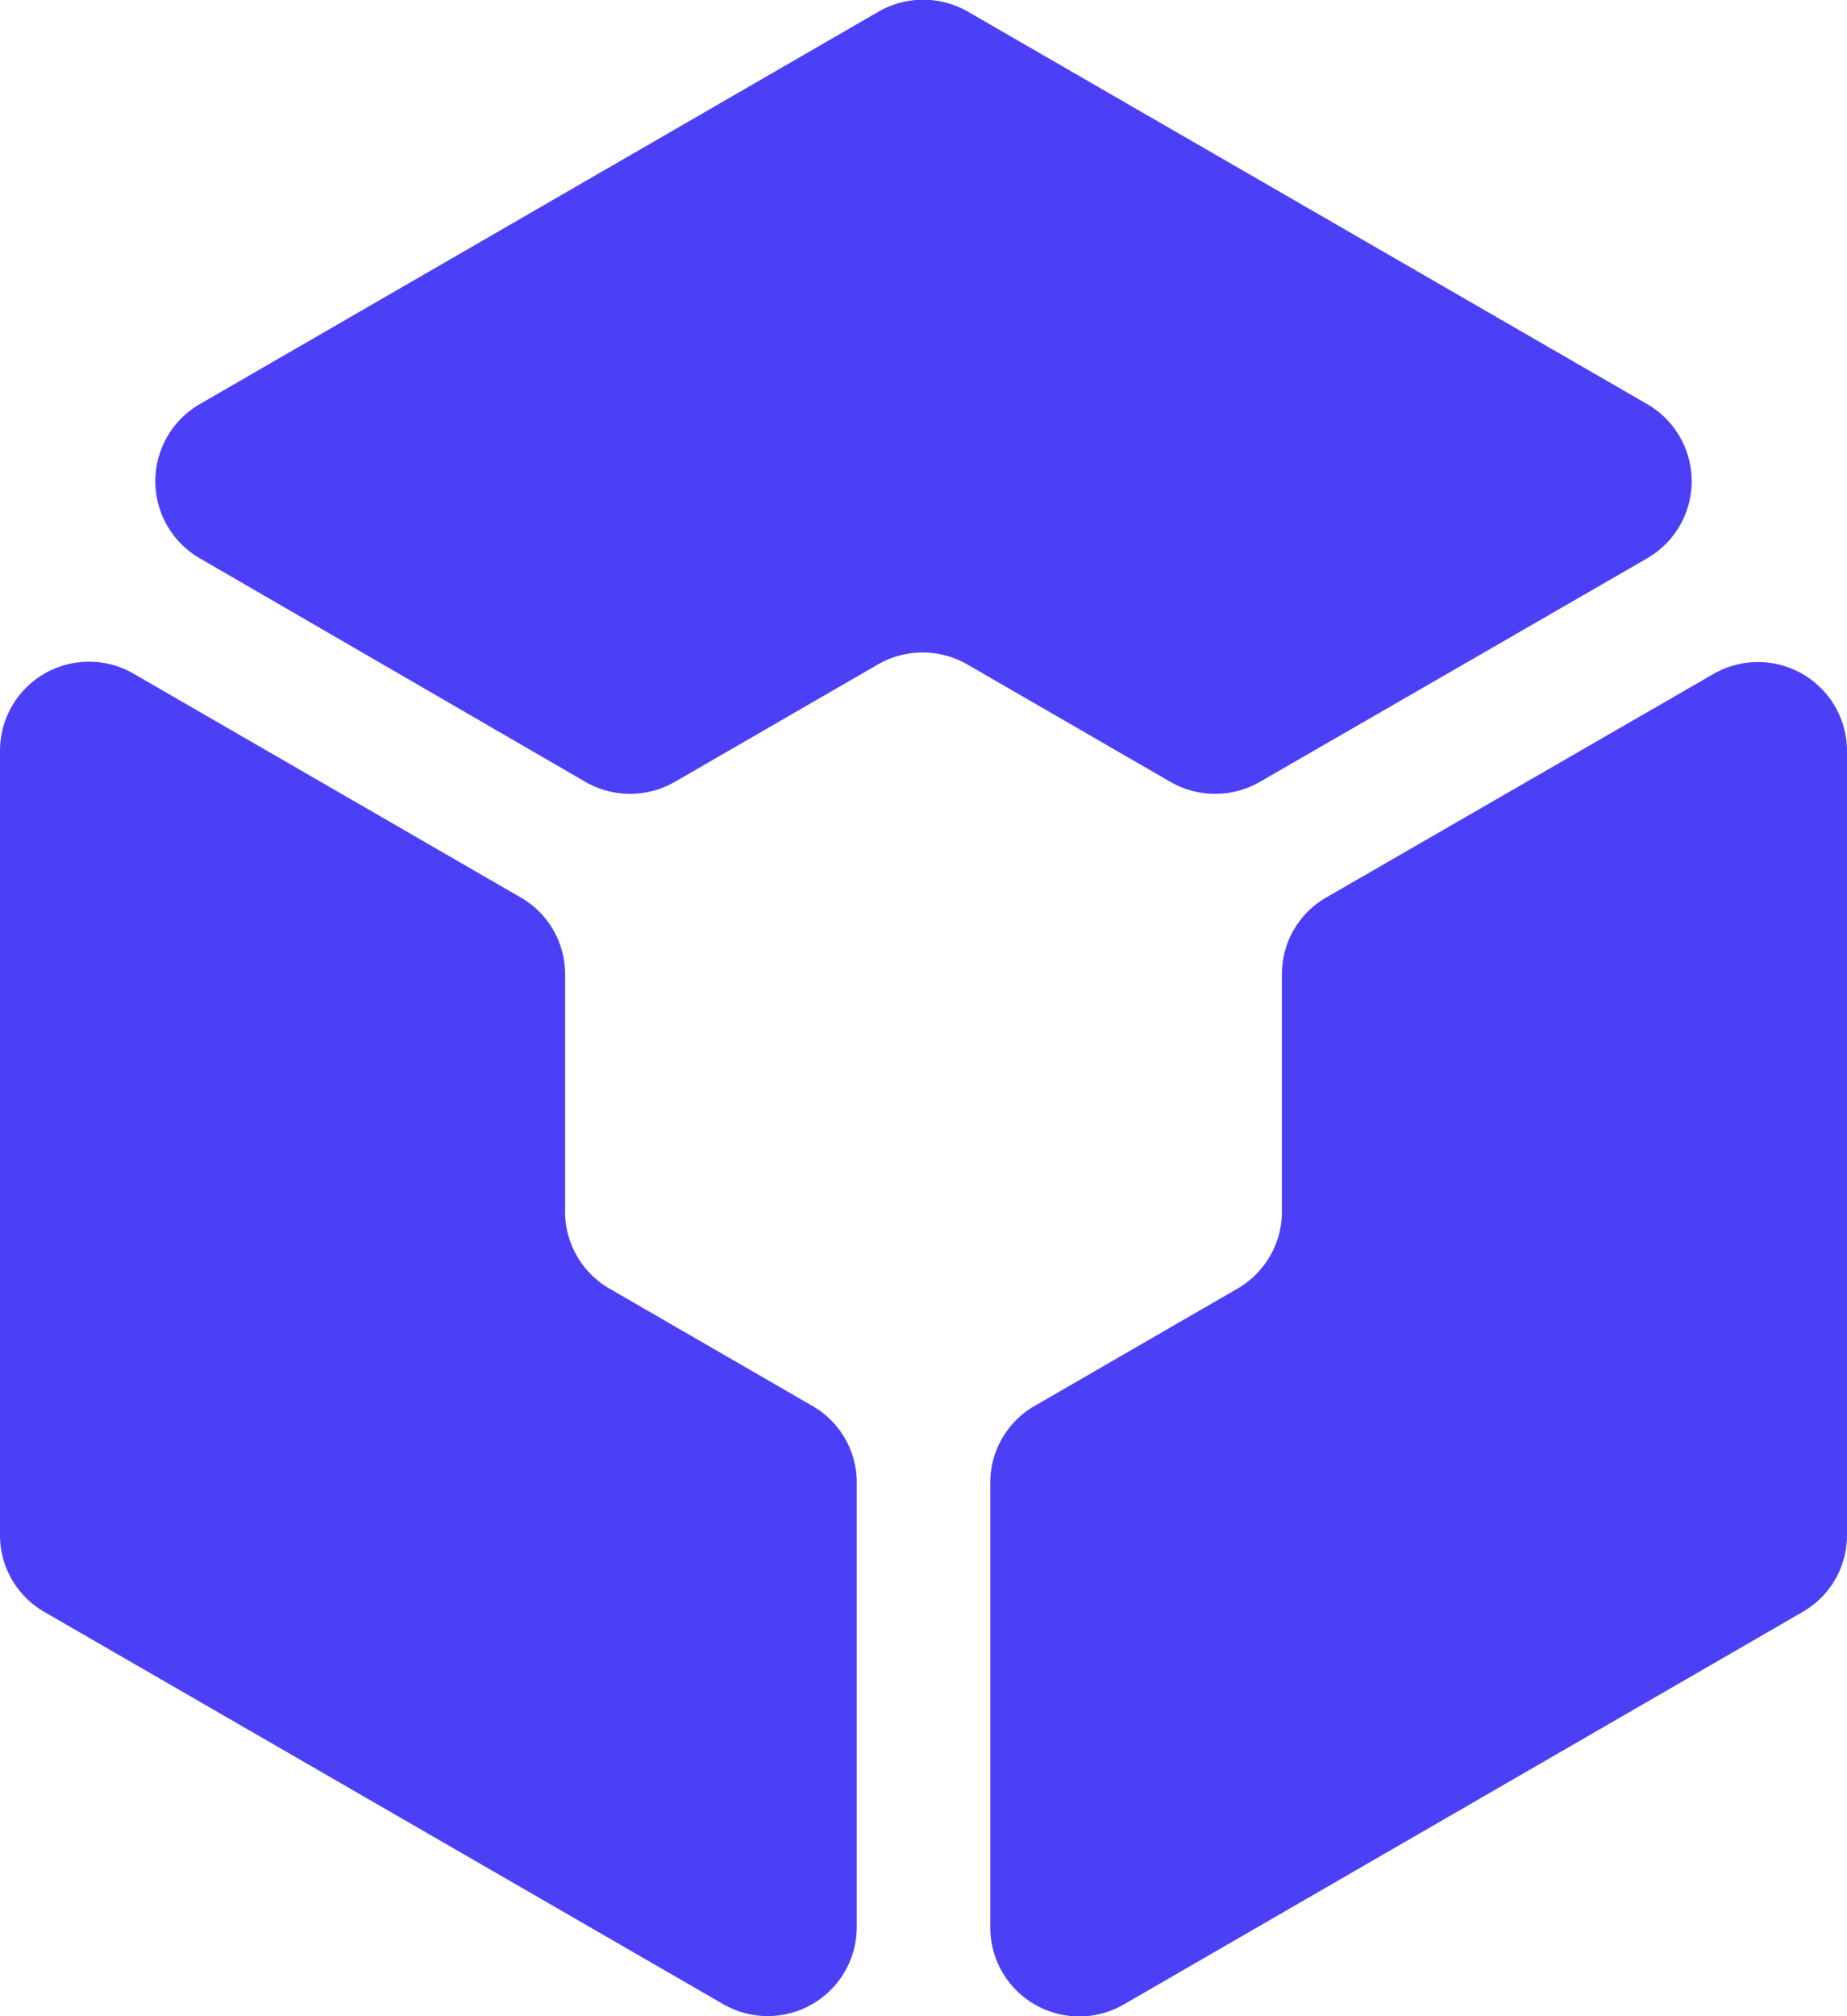
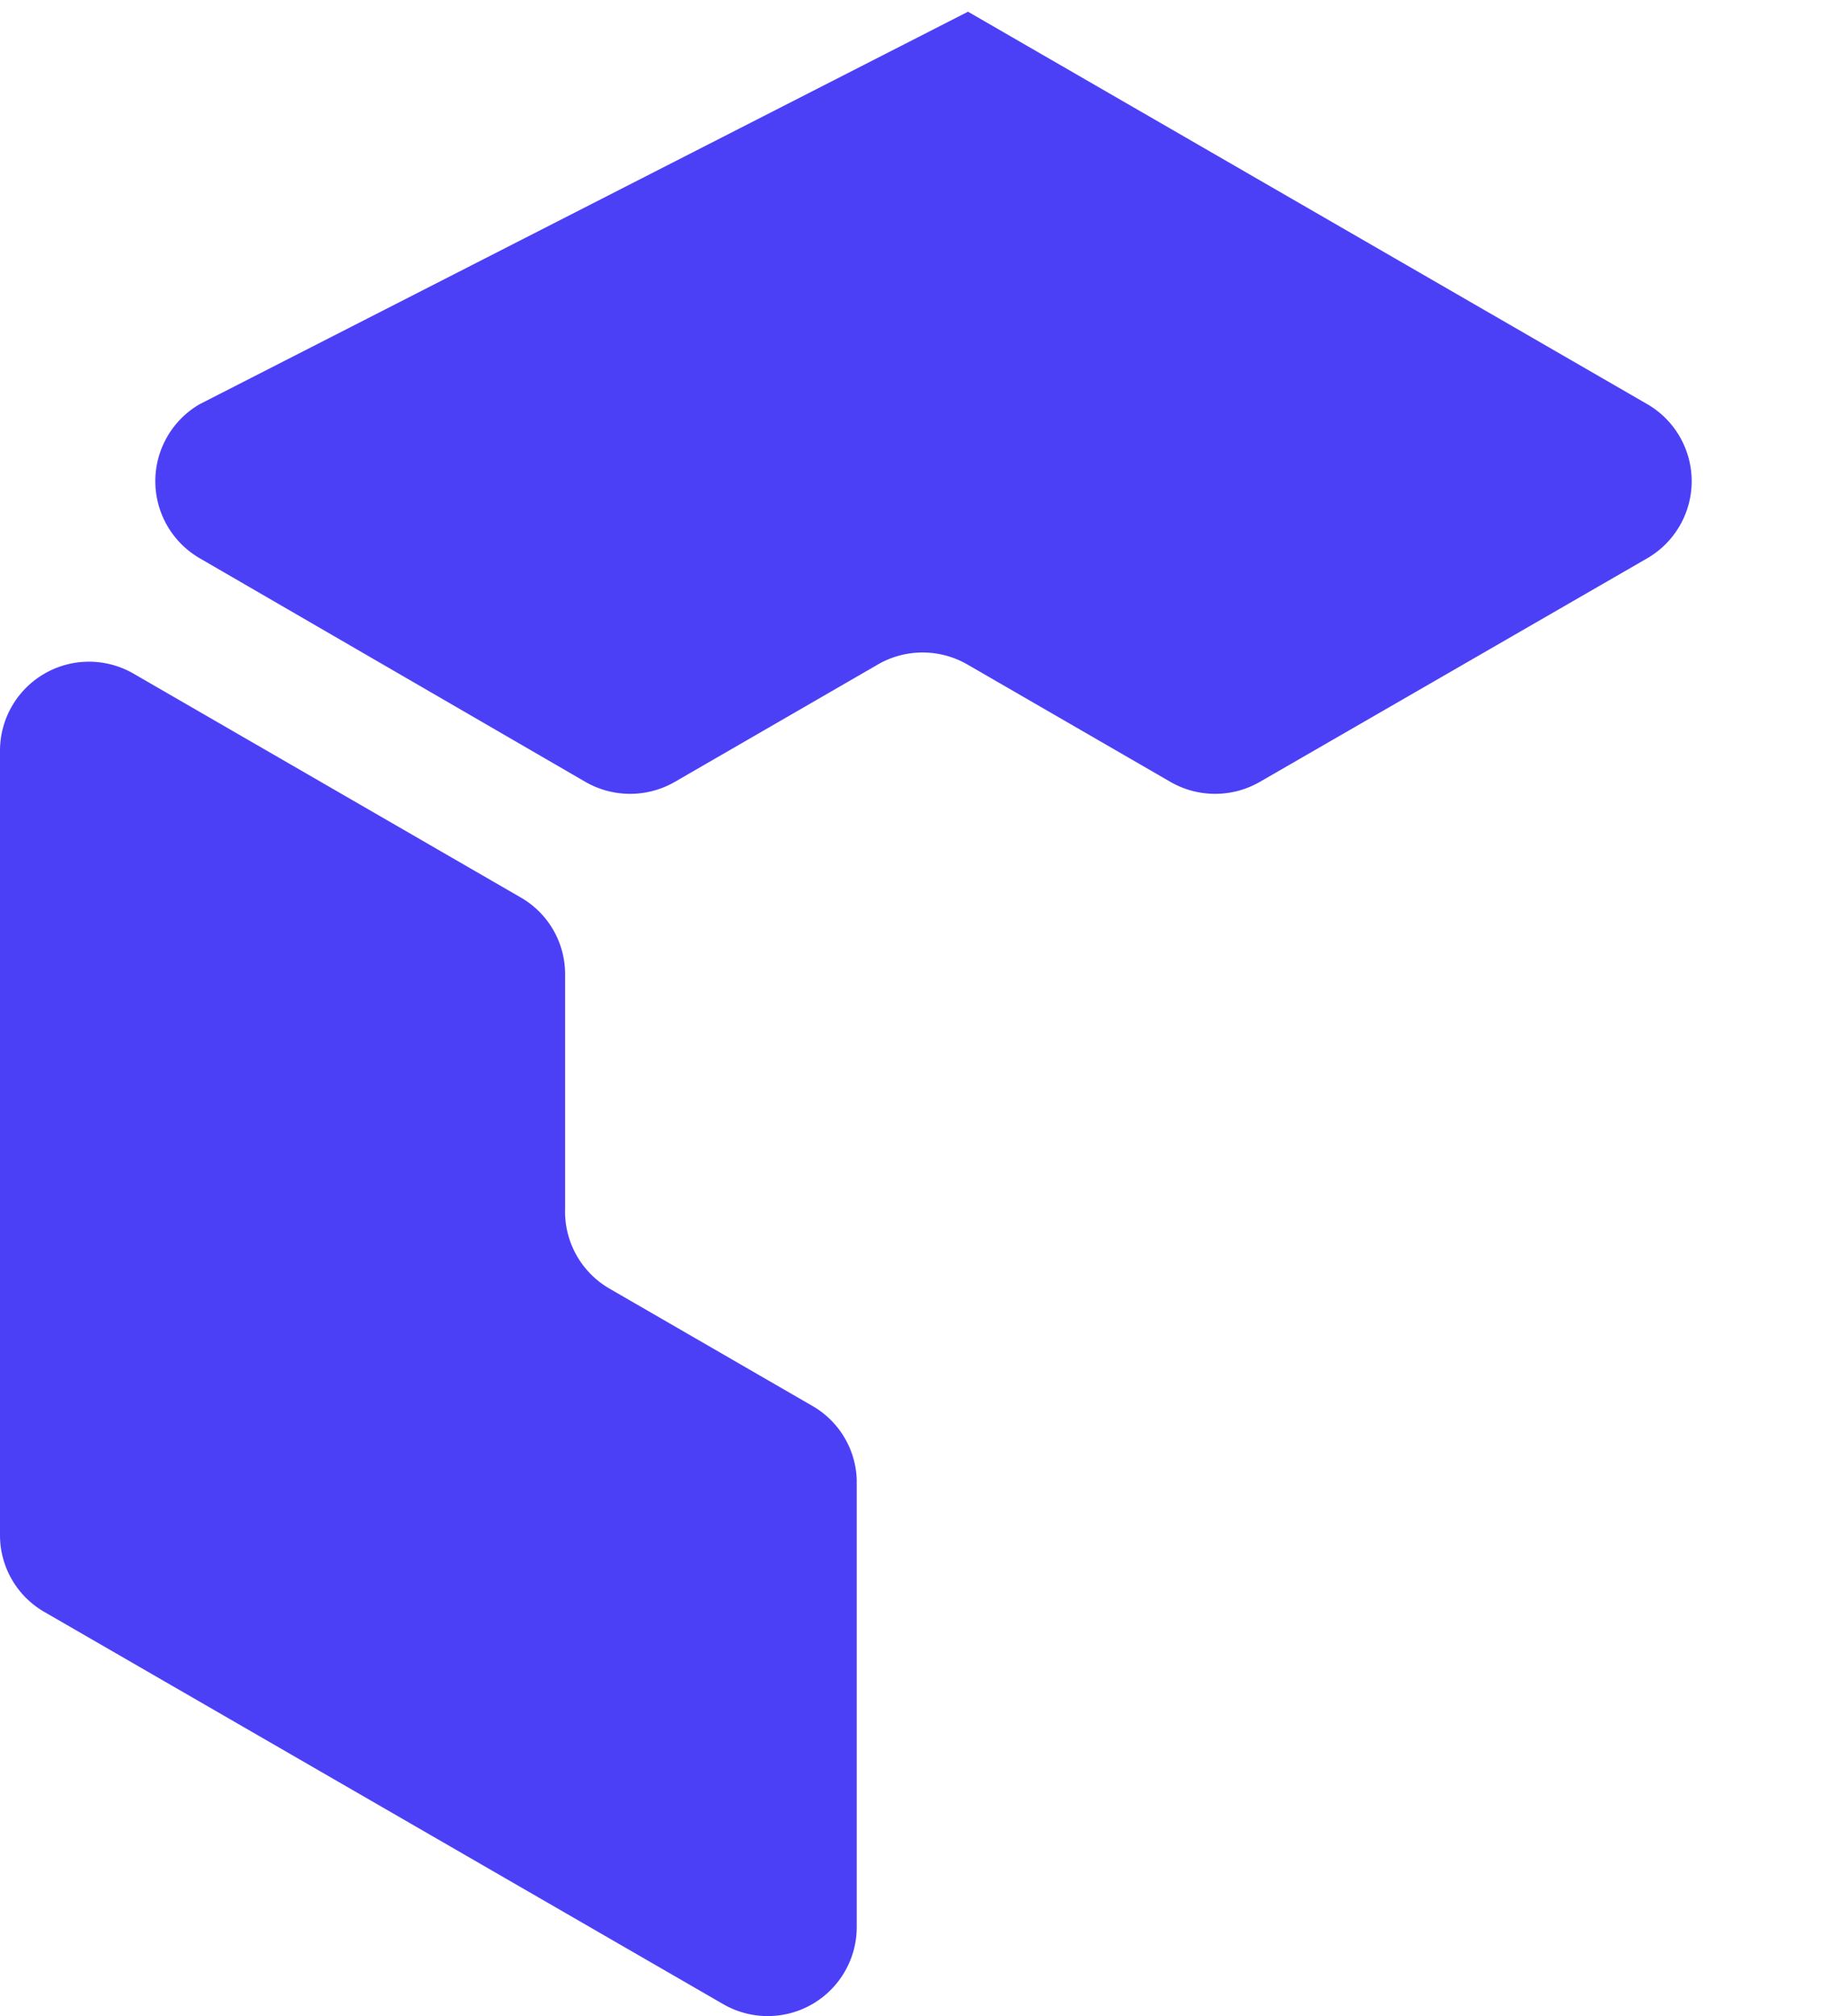
<svg xmlns="http://www.w3.org/2000/svg" viewBox="0 0 31.54 34.42">
  <defs>
    <style>.cls-1{fill:#4c40f7;}</style>
  </defs>
  <g id="Layer_2" data-name="Layer 2">
    <g id="Layer_1-2" data-name="Layer 1">
-       <path class="cls-1" d="M16.53,11.35l3.46,2a1.53,1.53,0,0,0,1.52,0l6.62-3.82a1.52,1.52,0,0,0,0-2.63L16.53.2A1.53,1.53,0,0,0,15,.2L3.41,6.9a1.52,1.52,0,0,0,0,2.63L10,13.35a1.53,1.53,0,0,0,1.52,0l3.46-2A1.53,1.53,0,0,1,16.53,11.35Z" />
+       <path class="cls-1" d="M16.53,11.35l3.46,2a1.53,1.53,0,0,0,1.52,0l6.62-3.82a1.52,1.52,0,0,0,0-2.63L16.53.2L3.41,6.9a1.52,1.52,0,0,0,0,2.63L10,13.35a1.53,1.53,0,0,0,1.52,0l3.46-2A1.53,1.53,0,0,1,16.53,11.35Z" />
      <path class="cls-1" d="M9.65,20.63v-4a1.51,1.51,0,0,0-.76-1.31L2.28,11.5A1.52,1.52,0,0,0,0,12.81v13.4a1.51,1.51,0,0,0,.76,1.31l11.6,6.7a1.52,1.52,0,0,0,2.27-1.32V25.26A1.51,1.51,0,0,0,13.87,24l-3.46-2A1.52,1.52,0,0,1,9.65,20.63Z" />
-       <path class="cls-1" d="M29.27,11.5l-6.62,3.82a1.51,1.51,0,0,0-.76,1.31v4A1.52,1.52,0,0,1,21.13,22l-3.46,2a1.51,1.51,0,0,0-.76,1.31V32.9a1.52,1.52,0,0,0,2.28,1.32l11.59-6.7a1.51,1.51,0,0,0,.76-1.31V12.81A1.52,1.52,0,0,0,29.27,11.5Z" />
    </g>
  </g>
</svg>